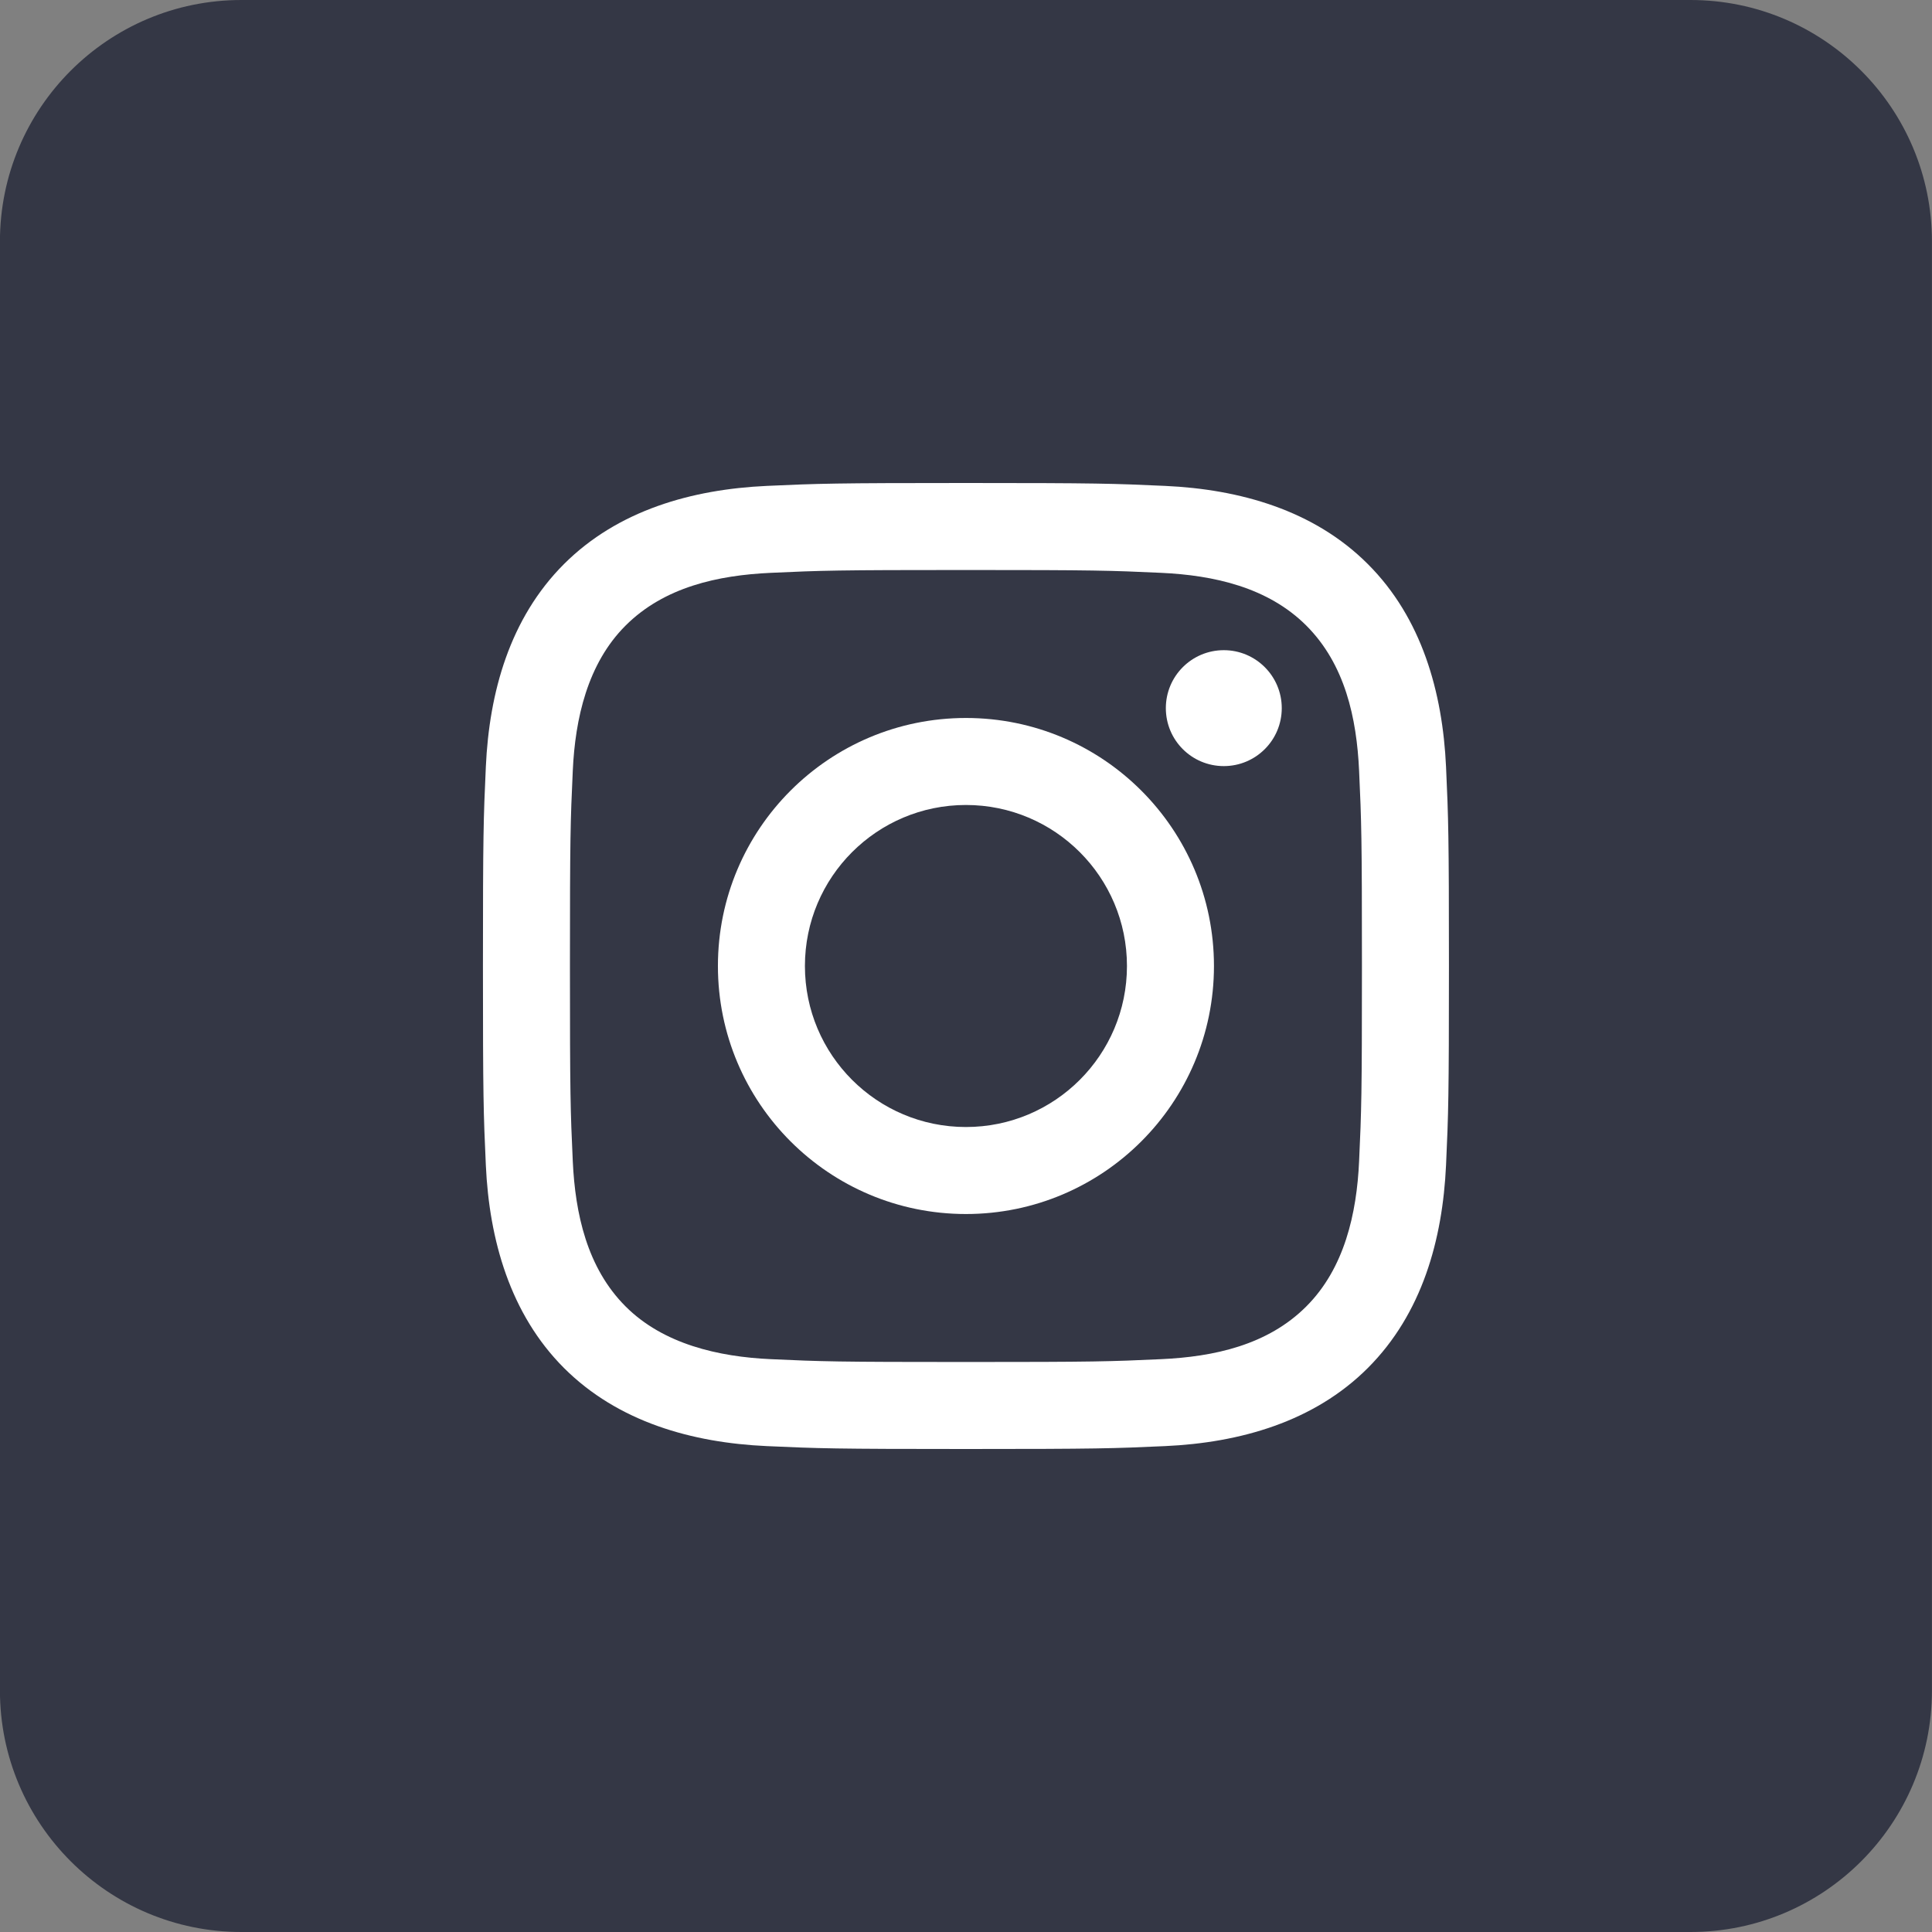
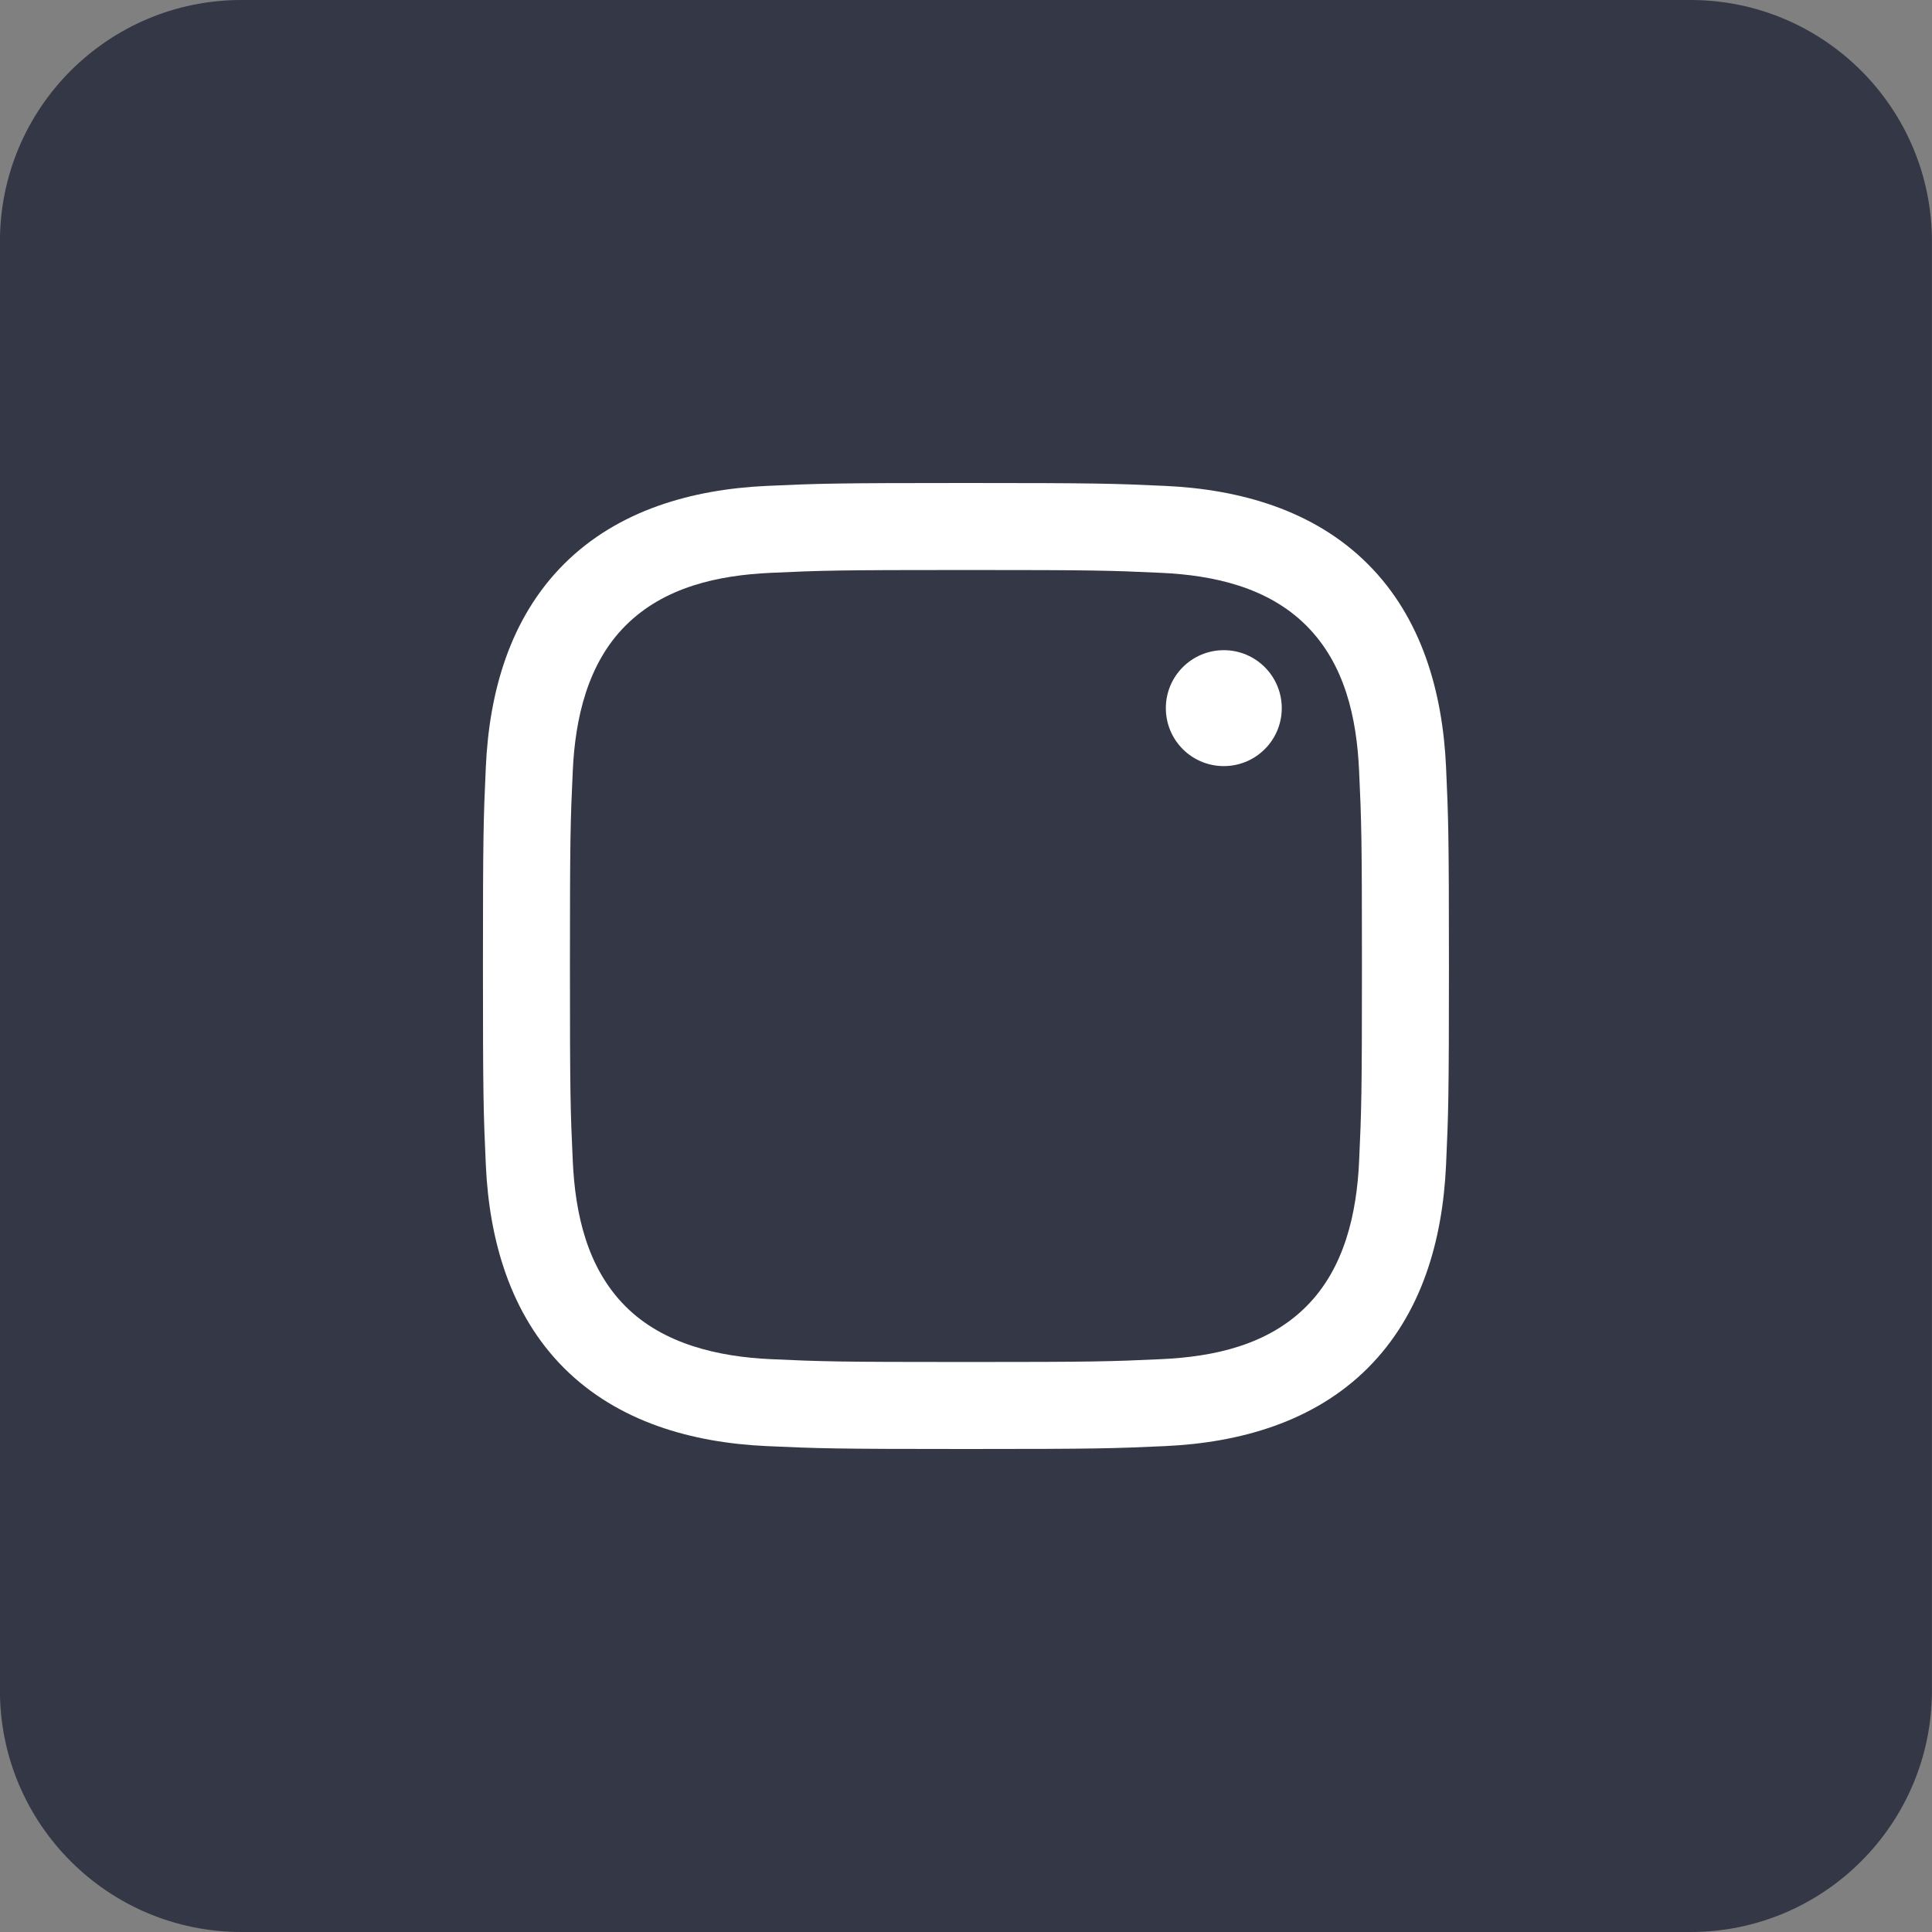
<svg xmlns="http://www.w3.org/2000/svg" width="32" height="32" viewBox="0 0 32 32" fill="none">
  <rect x="0" y="0" width="32" height="32" fill="#808080" stroke="none" />
-   <path d="M-0.001 4C-0.001 1.791 1.79 0 3.999 0H27.999C30.208 0 31.999 1.791 31.999 4V28C31.999 30.209 30.208 32 27.999 32H3.999C1.79 32 -0.001 30.209 -0.001 28V4Z" fill="#343745" />
+   <path d="M-0.001 4C-0.001 1.791 1.79 0 3.999 0H27.999C30.208 0 31.999 1.791 31.999 4V28C31.999 30.209 30.208 32 27.999 32H3.999C1.79 32 -0.001 30.209 -0.001 28Z" fill="#343745" />
  <g clip-path="url(#clip0_784_193)">
    <path d="M15.999 9.441C18.135 9.441 18.388 9.449 19.232 9.488C20.104 9.528 21.002 9.727 21.637 10.362C22.278 11.003 22.471 11.893 22.511 12.767C22.55 13.611 22.558 13.864 22.558 16C22.558 18.136 22.55 18.39 22.511 19.233C22.472 20.1 22.268 21.007 21.637 21.638C20.996 22.28 20.107 22.472 19.232 22.512C18.388 22.551 18.135 22.559 15.999 22.559C13.863 22.559 13.61 22.551 12.766 22.512C11.905 22.473 10.987 22.265 10.361 21.638C9.723 21 9.527 20.102 9.487 19.233C9.448 18.39 9.44 18.136 9.44 16C9.44 13.864 9.448 13.611 9.487 12.767C9.526 11.903 9.731 10.991 10.361 10.362C11.001 9.722 11.893 9.528 12.766 9.488C13.61 9.449 13.863 9.441 15.999 9.441ZM15.999 8C13.826 8 13.553 8.009 12.7 8.048C11.463 8.105 10.236 8.449 9.341 9.343C8.444 10.24 8.103 11.465 8.047 12.701C8.008 13.555 7.999 13.827 7.999 16C7.999 18.173 8.008 18.445 8.047 19.299C8.103 20.534 8.449 21.765 9.341 22.658C10.238 23.554 11.466 23.896 12.7 23.952C13.553 23.991 13.826 24 15.999 24C18.172 24 18.444 23.991 19.298 23.952C20.534 23.896 21.763 23.551 22.656 22.658C23.554 21.759 23.894 20.535 23.951 19.299C23.99 18.445 23.999 18.173 23.999 16C23.999 13.827 23.99 13.555 23.951 12.701C23.894 11.465 23.55 10.236 22.656 9.343C21.761 8.447 20.53 8.104 19.298 8.048C18.444 8.009 18.172 8 15.999 8Z" fill="white" />
-     <path d="M15.999 11.892C13.73 11.892 11.891 13.731 11.891 16C11.891 18.269 13.73 20.108 15.999 20.108C18.268 20.108 20.107 18.269 20.107 16C20.107 13.731 18.268 11.892 15.999 11.892ZM15.999 18.667C14.526 18.667 13.332 17.473 13.332 16C13.332 14.527 14.526 13.333 15.999 13.333C17.472 13.333 18.666 14.527 18.666 16C18.666 17.473 17.472 18.667 15.999 18.667Z" fill="white" />
    <path d="M20.27 12.689C20.8 12.689 21.23 12.26 21.23 11.729C21.23 11.199 20.8 10.769 20.27 10.769C19.739 10.769 19.31 11.199 19.31 11.729C19.31 12.26 19.739 12.689 20.27 12.689Z" fill="white" />
  </g>
  <defs>
    <clipPath id="clip0_784_193">
      <rect width="16" height="16" fill="white" transform="translate(7.999 8)" />
    </clipPath>
  </defs>
</svg>